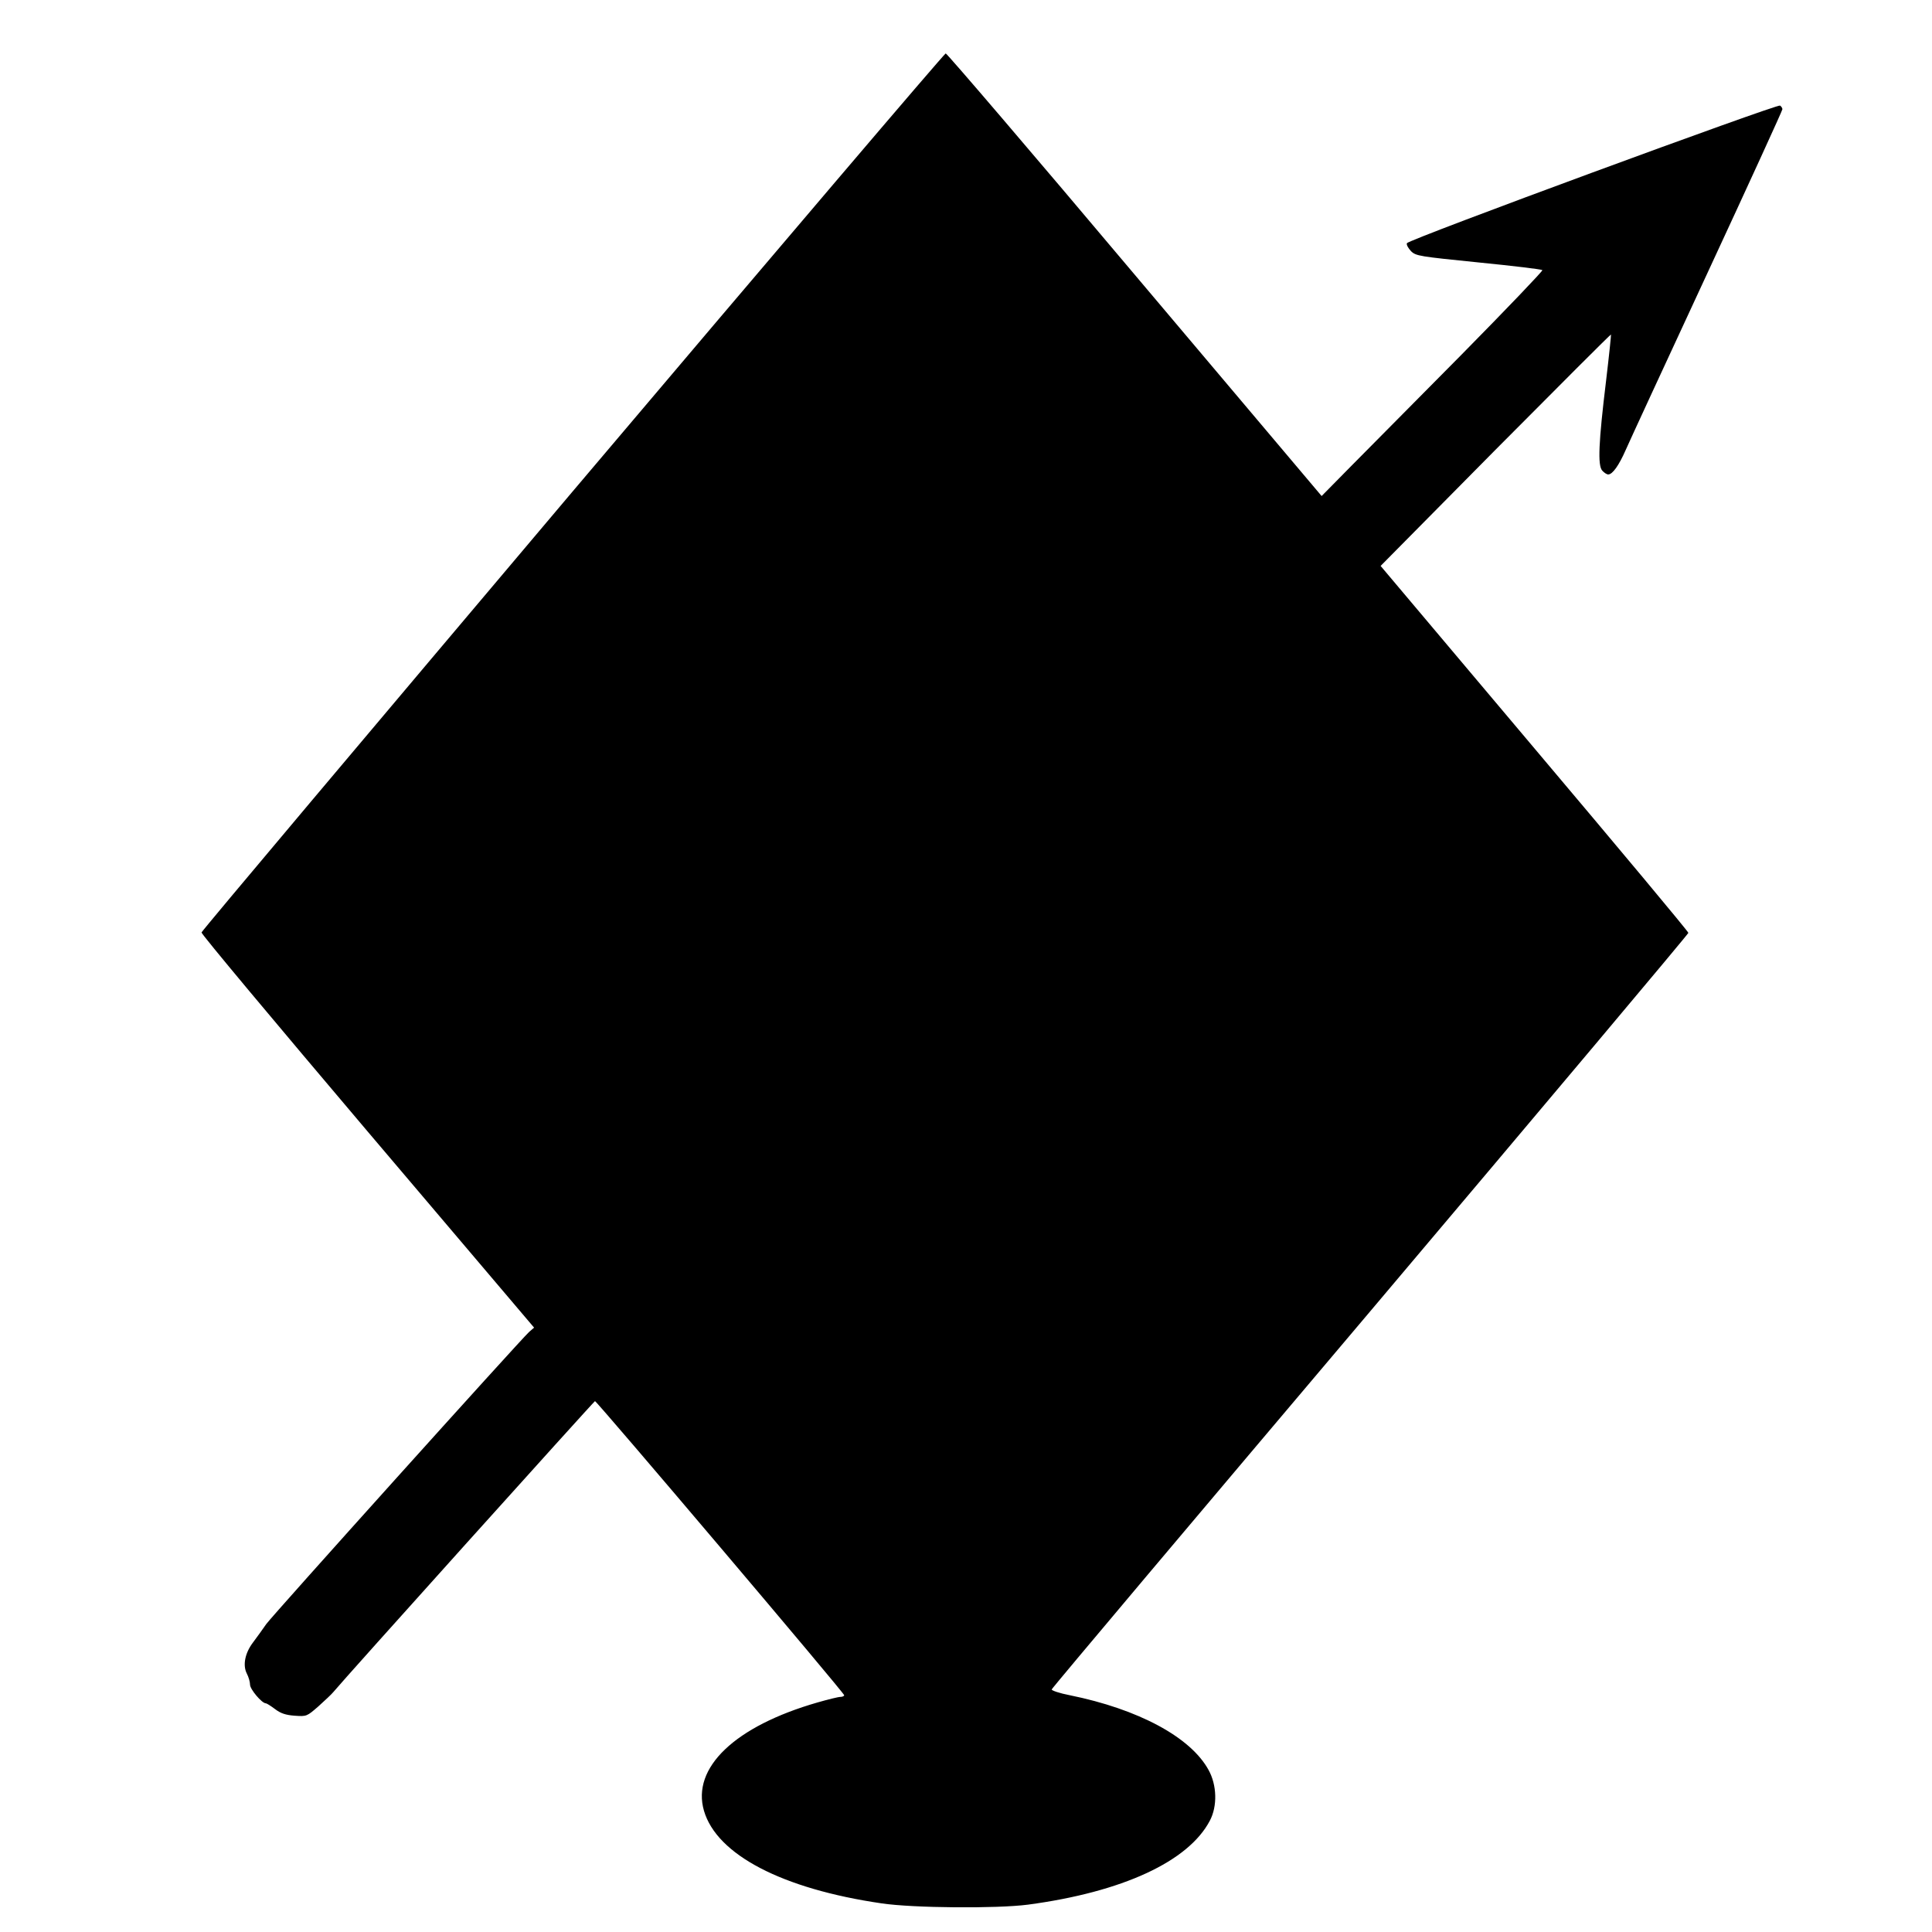
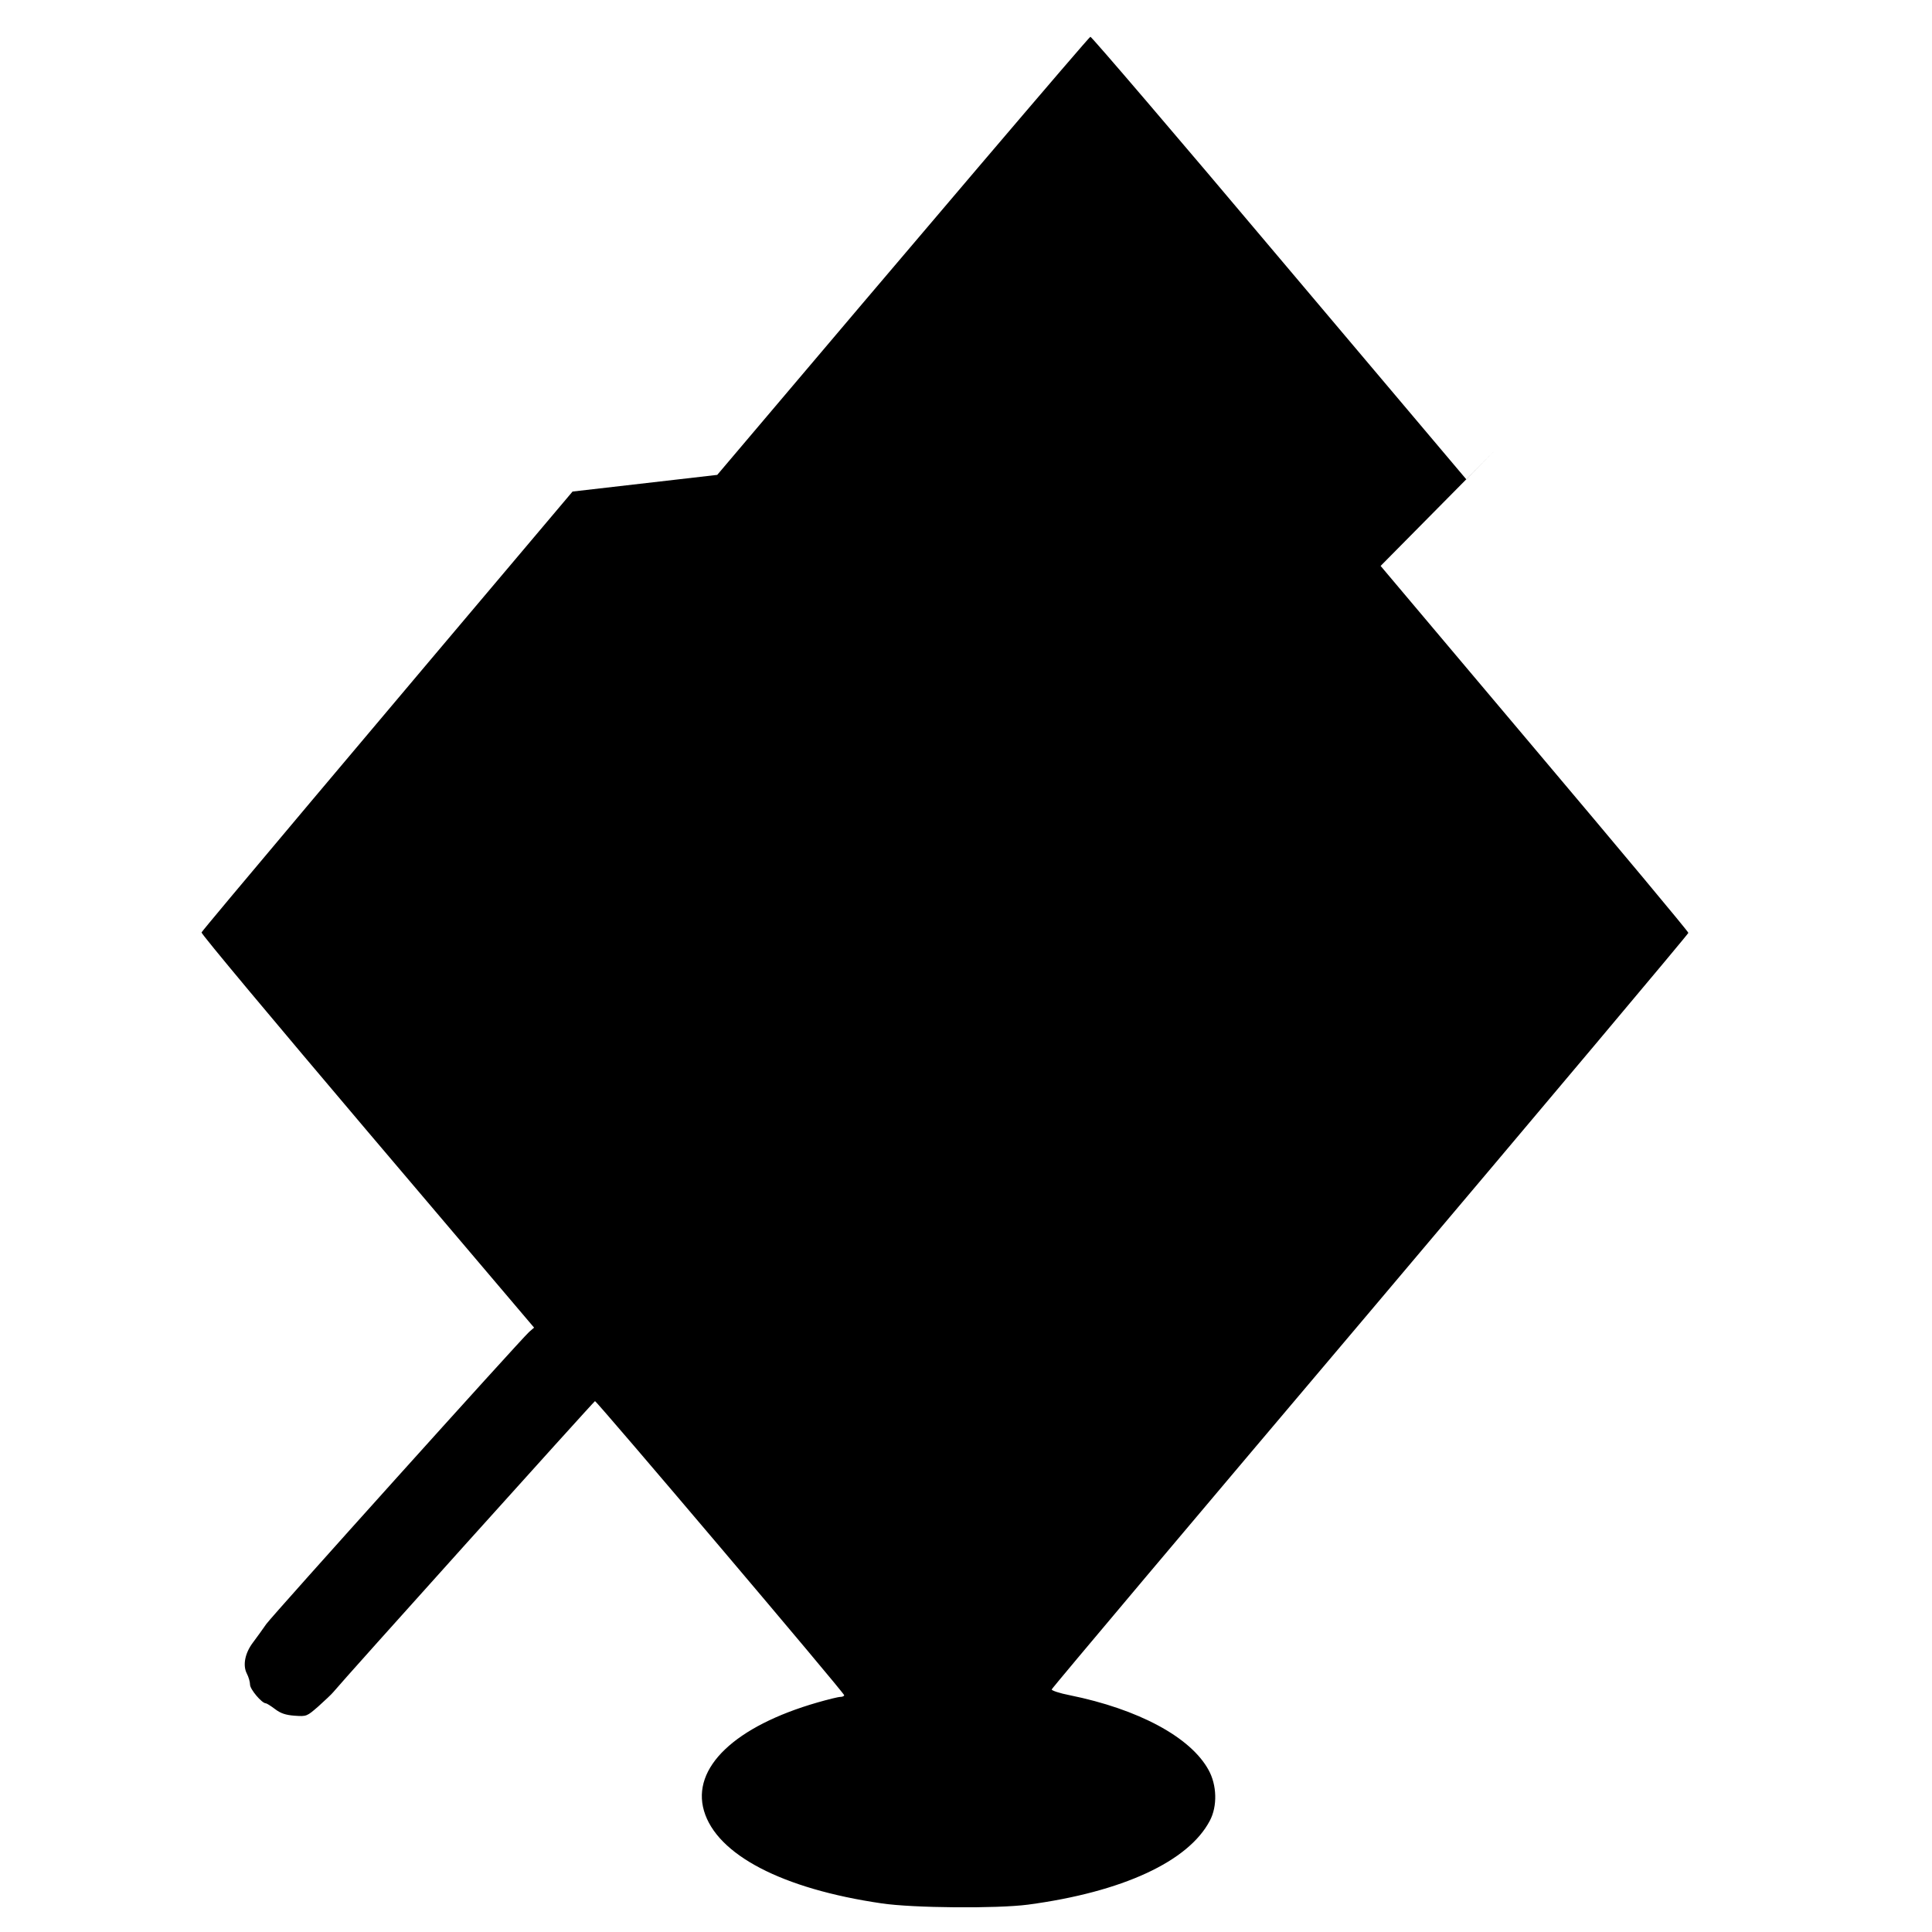
<svg xmlns="http://www.w3.org/2000/svg" version="1.0" width="904pt" height="904pt" viewBox="0 0 904 904" preserveAspectRatio="xMidYMid meet">
  <g transform="translate(0,904) scale(0.1,-0.1)" fill="#000000" stroke="none">
-     <path d="M2679 6740 c-953 -1128 -1735 -2056 -1736 -2063 -2 -7 348 -425 776 -930 l780 -919 -24 -21 c-46 -43 -1198 -1323 -1229 -1366 -17 -25 -45 -63 -62 -86 -38 -50 -49 -107 -29 -146 8 -15 15 -39 15 -52 0 -21 55 -87 74 -87 4 0 23 -12 43 -27 26 -20 50 -28 92 -31 56 -4 57 -3 111 44 30 27 62 57 70 67 42 52 1218 1359 1224 1361 8 1 1166 -1365 1166 -1376 0 -4 -8 -8 -18 -8 -10 0 -58 -12 -107 -26 -386 -111 -590 -305 -531 -507 60 -205 365 -365 831 -433 147 -22 540 -25 685 -6 442 59 751 202 851 393 36 68 33 167 -6 237 -84 154 -329 285 -650 350 -47 9 -85 22 -84 27 1 6 672 802 1491 1770 818 968 1488 1765 1488 1770 0 6 -324 394 -720 863 l-720 854 537 543 c296 298 539 541 541 540 1 -1 -9 -99 -23 -216 -35 -288 -40 -397 -18 -421 9 -10 21 -18 28 -18 20 0 50 42 82 115 17 39 189 411 382 827 193 416 351 761 351 767 0 5 -5 13 -11 17 -14 8 -1740 -627 -1746 -644 -3 -7 6 -23 19 -37 23 -23 40 -25 316 -53 161 -16 295 -32 299 -36 3 -3 -166 -180 -377 -394 -211 -213 -445 -449 -520 -525 l-136 -138 -874 1035 c-480 570 -879 1036 -885 1036 -6 0 -792 -923 -1746 -2050z" />
+     <path d="M2679 6740 c-953 -1128 -1735 -2056 -1736 -2063 -2 -7 348 -425 776 -930 l780 -919 -24 -21 c-46 -43 -1198 -1323 -1229 -1366 -17 -25 -45 -63 -62 -86 -38 -50 -49 -107 -29 -146 8 -15 15 -39 15 -52 0 -21 55 -87 74 -87 4 0 23 -12 43 -27 26 -20 50 -28 92 -31 56 -4 57 -3 111 44 30 27 62 57 70 67 42 52 1218 1359 1224 1361 8 1 1166 -1365 1166 -1376 0 -4 -8 -8 -18 -8 -10 0 -58 -12 -107 -26 -386 -111 -590 -305 -531 -507 60 -205 365 -365 831 -433 147 -22 540 -25 685 -6 442 59 751 202 851 393 36 68 33 167 -6 237 -84 154 -329 285 -650 350 -47 9 -85 22 -84 27 1 6 672 802 1491 1770 818 968 1488 1765 1488 1770 0 6 -324 394 -720 863 l-720 854 537 543 l-136 -138 -874 1035 c-480 570 -879 1036 -885 1036 -6 0 -792 -923 -1746 -2050z" />
  </g>
</svg>